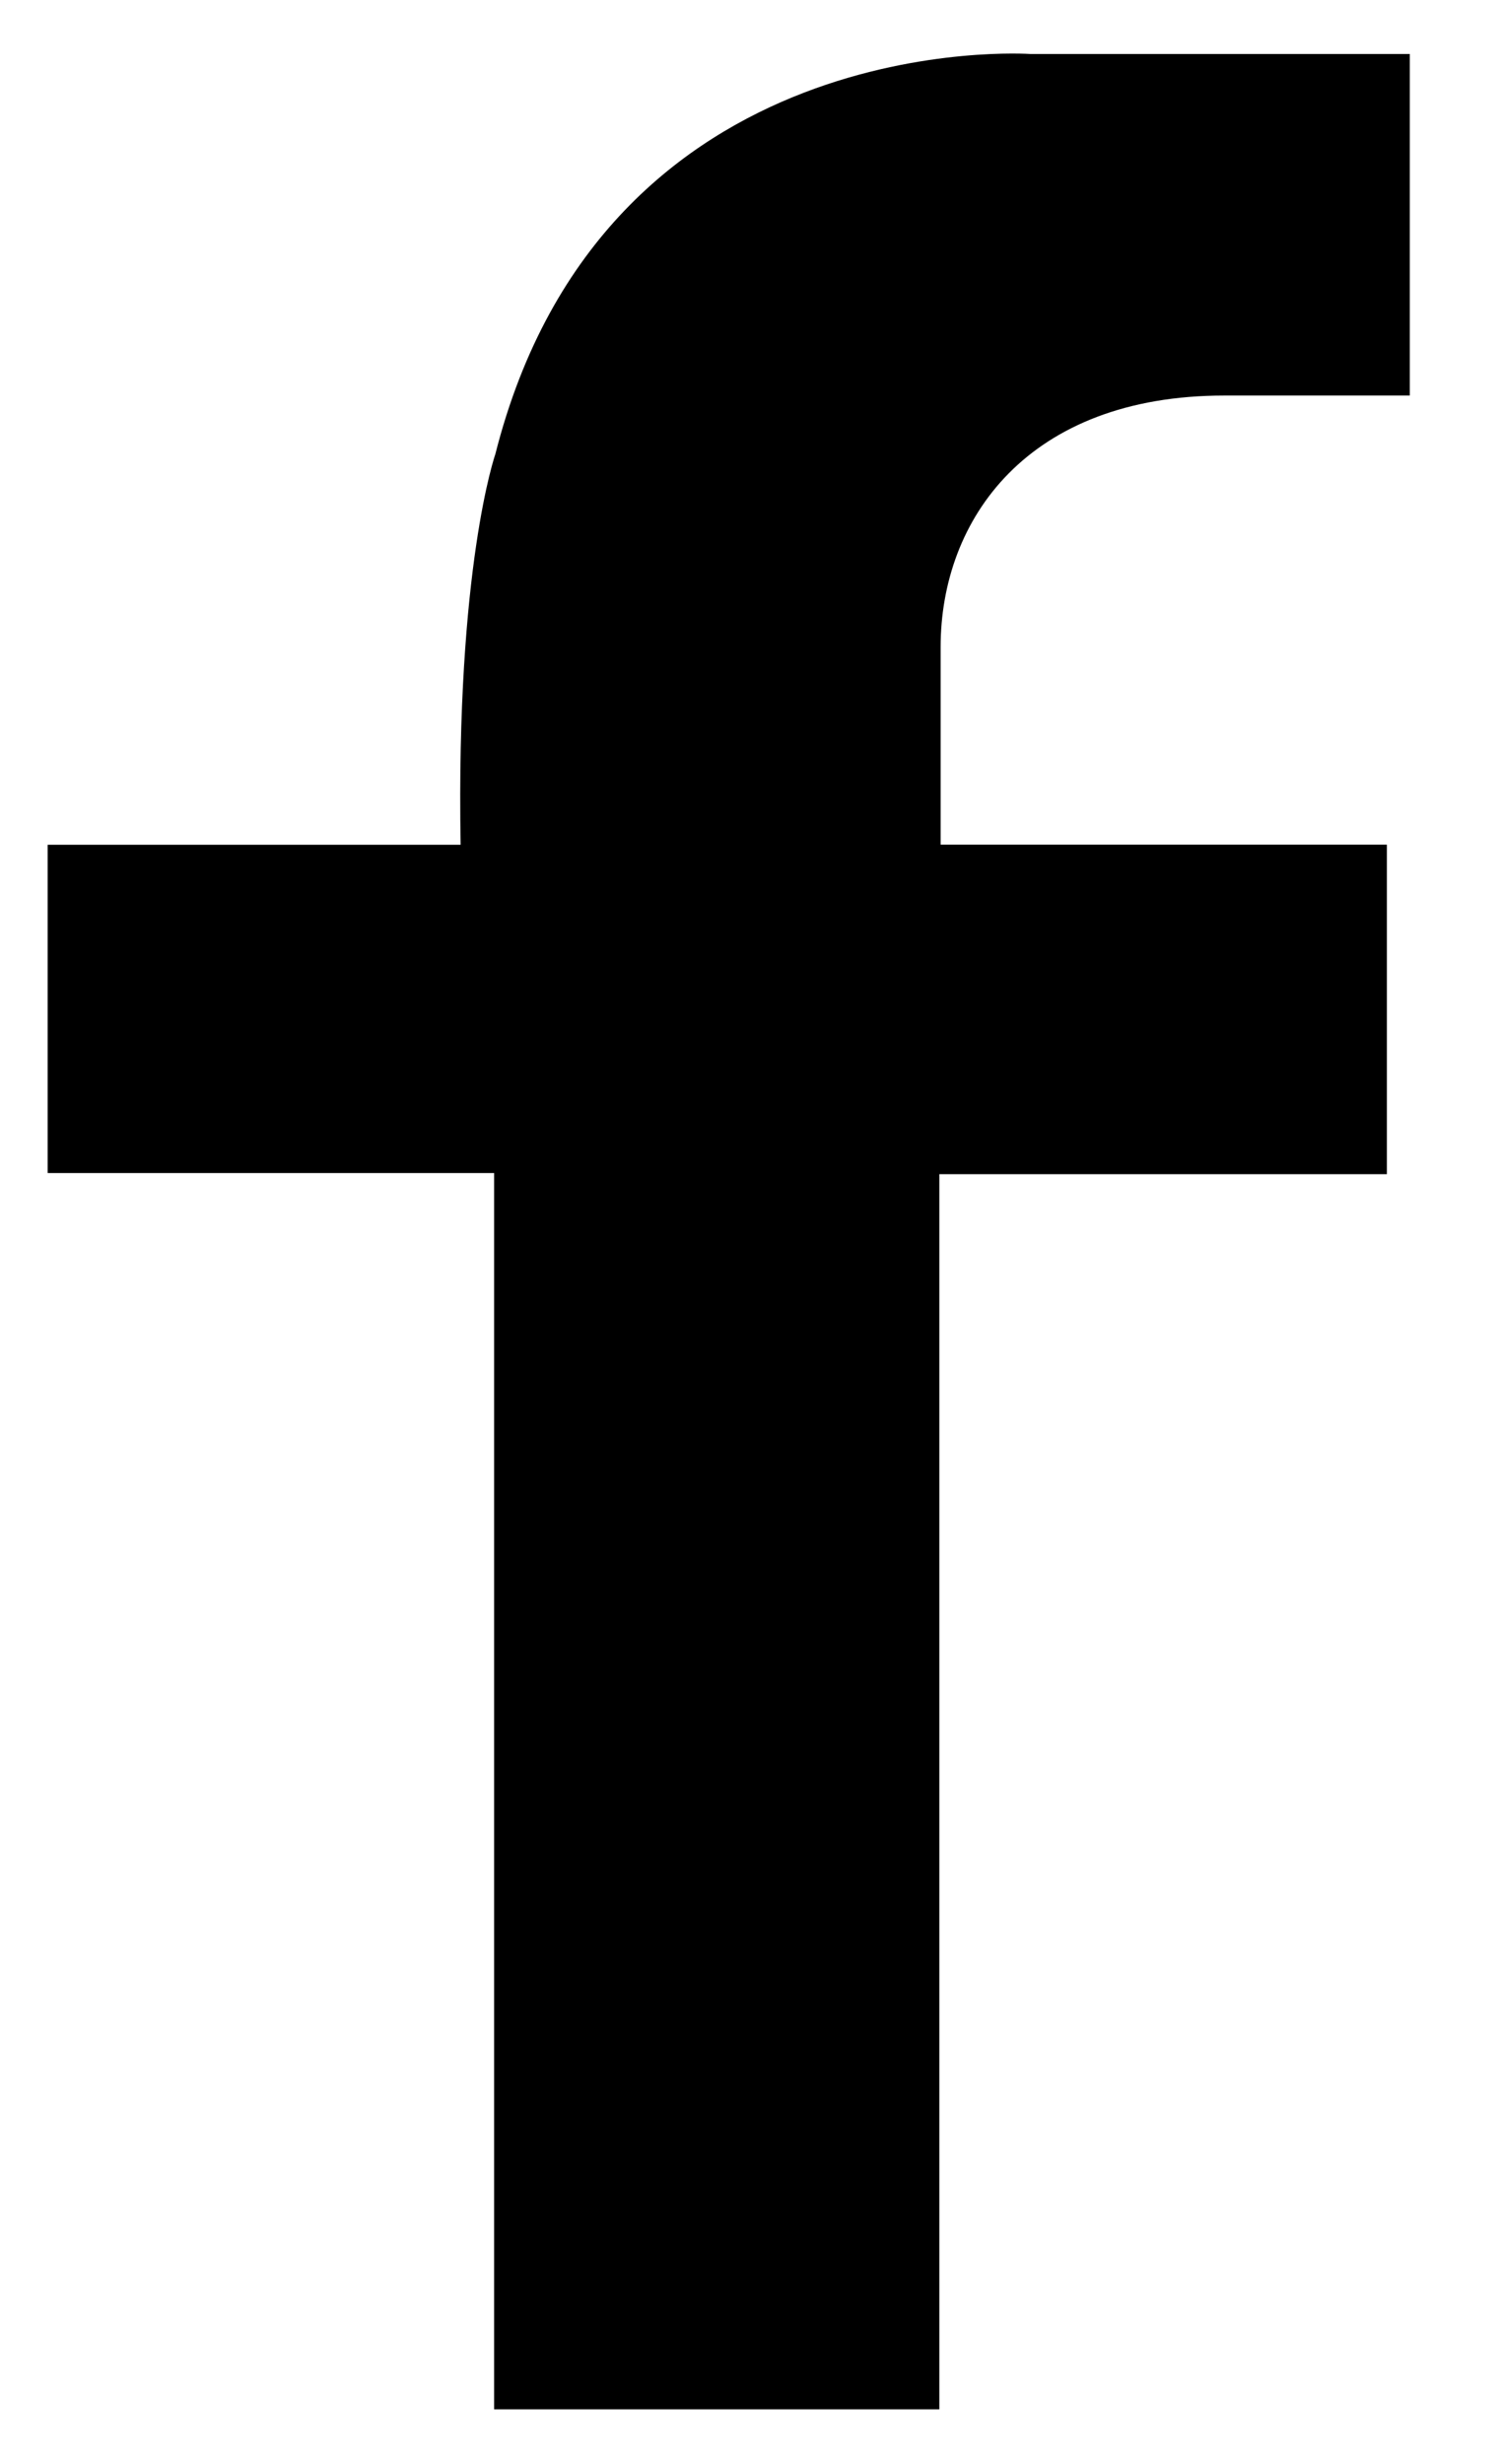
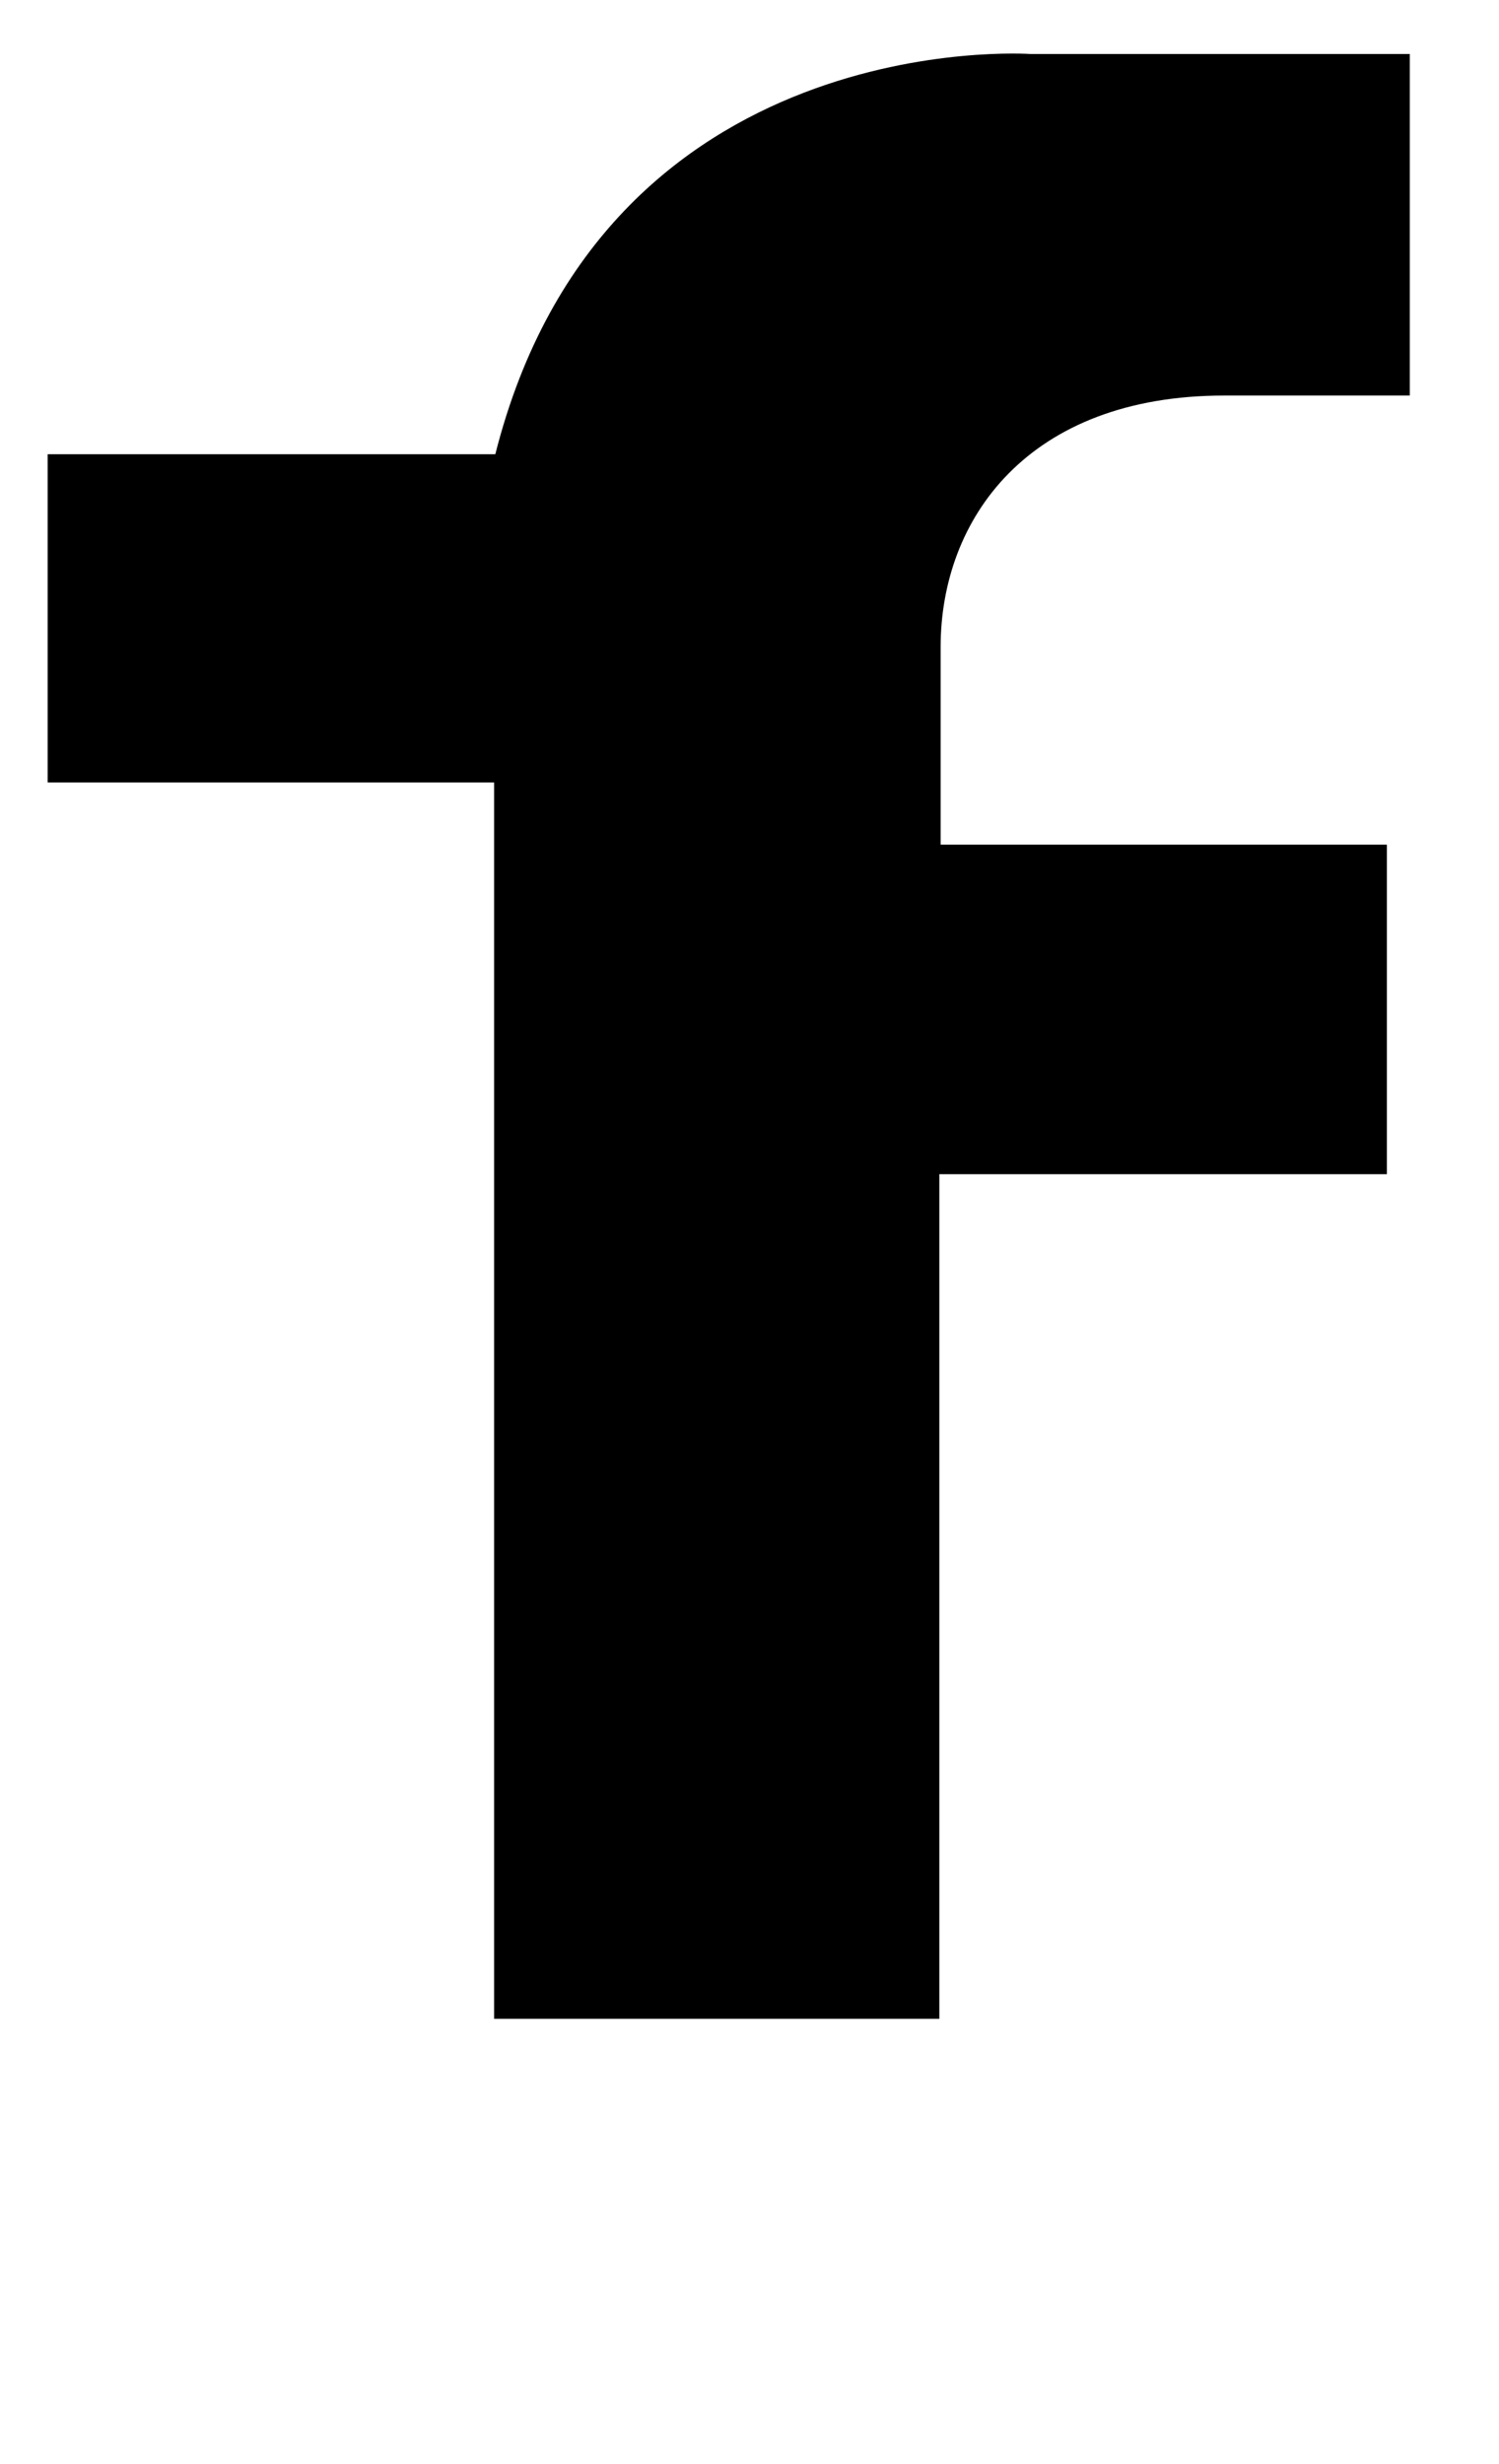
<svg xmlns="http://www.w3.org/2000/svg" width="14" height="23" fill="none">
-   <path fill-rule="evenodd" clip-rule="evenodd" d="M13.166.504H9.623S5.643.224 4.626 4.24c0 0-.369 1.051-.324 3.645H.445v3.064h4.17v11.54h4.158V10.96h4.18V7.884H8.785V6.04c0-1.196.816-2.348 2.65-2.348h1.732V.504Z" fill="currentColor" />
+   <path fill-rule="evenodd" clip-rule="evenodd" d="M13.166.504H9.623S5.643.224 4.626 4.24H.445v3.064h4.17v11.54h4.158V10.96h4.18V7.884H8.785V6.04c0-1.196.816-2.348 2.65-2.348h1.732V.504Z" fill="currentColor" />
</svg>